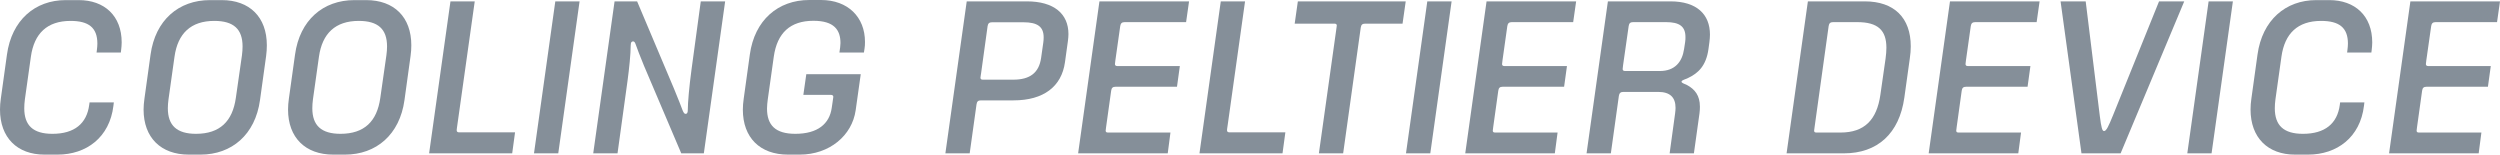
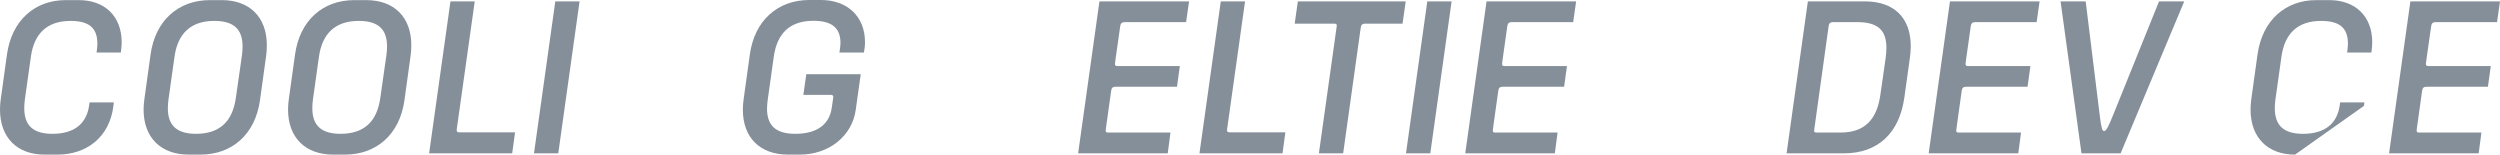
<svg xmlns="http://www.w3.org/2000/svg" id="uuid-d3d8d5c3-1c65-4e9e-bdd3-33d02387f3d4" data-name="レイヤー 2" width="720" height="44.528" viewBox="0 0 720 44.528">
  <g id="uuid-c8bfbf1d-b3b3-429f-b06c-1379f50ac37f" data-name="コンテンツ">
    <g>
      <path d="m12.819,44.528c-7.869,0-12.819-4.891-12.819-12.978,0-1.001.079-2.068.236-3.127l1.764-12.682C3.366,5.801,10.087.03,18.926.03h3.743c7.415,0,12.375,4.534,12.375,12.185,0,.702-.071,1.437-.16,2.218l-.089.702h-6.99l.091-.671c.089-.664.147-1.427.147-1.911,0-4.595-2.514-6.533-7.722-6.533-6.741,0-10.482,3.614-11.425,10.294l-1.731,12.317c-.119.91-.177,1.761-.177,2.552,0,4.952,2.552,7.357,8.107,7.357,6.326,0,9.909-2.95,10.601-8.356l.099-.702h6.99l-.119.998c-1.097,9.058-7.75,14.048-16.106,14.048" fill="#858f99" stroke-width="0" />
      <path d="m54.369,44.528c-8.029,0-13.019-4.891-13.019-12.978,0-1.001.099-2.068.248-3.127l1.761-12.682C44.726,5.801,51.447.03,60.476.03h3.376c8.049,0,12.998,4.889,12.998,13.006,0,.971-.061,2.04-.208,3.1l-1.761,12.682c-1.366,9.94-8.12,15.71-17.147,15.71m10.185-16.296l1.764-12.304c.119-.92.177-1.772.177-2.555,0-4.99-2.582-7.355-8.138-7.355-6.751,0-10.522,3.614-11.463,10.304l-1.733,12.307c-.119.91-.188,1.761-.188,2.552,0,4.952,2.593,7.357,8.117,7.357,6.871,0,10.512-3.614,11.463-10.307" fill="#858f99" stroke-width="0" />
      <path d="m95.967,44.528c-8.019,0-13.009-4.891-13.009-12.978,0-1.001.089-2.068.238-3.127l1.771-12.682C86.334,5.801,93.047.03,102.074.03h3.376c8.059,0,13.009,4.889,13.009,13.006,0,.971-.061,2.04-.218,3.1l-1.751,12.682c-1.368,9.94-8.12,15.71-17.147,15.71m10.178-16.296l1.761-12.304c.129-.92.188-1.772.188-2.555,0-4.99-2.582-7.355-8.148-7.355-6.741,0-10.512,3.614-11.463,10.304l-1.733,12.307c-.119.91-.177,1.761-.177,2.552,0,4.952,2.582,7.357,8.117,7.357,6.871,0,10.512-3.614,11.455-10.307" fill="#858f99" stroke-width="0" />
      <path d="m129.734.395h6.99l-4.99,35.47c-.119.971-.208,1.336-.208,1.645,0,.426.269.603.664.603h16.146l-.821,6.049h-23.929" fill="#858f99" stroke-width="0" />
      <polygon points="159.928 .395 166.917 .395 160.779 44.163 153.79 44.163 159.928 .395" fill="#858f99" stroke-width="0" />
-       <path d="m176.996.395h6.493l10.642,25.194c1.366,3.229,2.04,5.14,2.466,6.209.307.722.514.998.882.998.365,0,.603-.307.603-1.069,0-2.129.426-6.929,1.069-11.67l2.671-19.661h7.02l-6.138,43.768h-6.503l-10.733-25.227c-1.216-2.889-1.911-4.861-2.375-6.108-.208-.583-.388-.91-.753-.91-.337,0-.702.15-.702,1.179,0,2.435-.426,6.564-.912,10.185l-2.881,20.88h-6.997" fill="#858f99" stroke-width="0" />
      <path d="m226.947,44.528c-8.077,0-13.006-4.891-13.006-12.948,0-1.001.089-2.071.246-3.158l1.764-12.712c1.366-9.909,8.107-15.71,17.135-15.71h3.348c7.78,0,12.682,4.929,12.682,12.068,0,.732-.03,1.366-.129,1.908l-.18,1.158h-7.058l.218-1.523c.061-.487.089-.852.089-1.209,0-3.741-1.792-6.414-7.78-6.414-6.683,0-10.454,3.495-11.425,10.325l-1.731,12.317c-.119.94-.218,1.82-.218,2.643,0,4.769,2.405,7.266,8.148,7.266,6.473,0,9.82-2.892,10.482-7.415l.248-1.673c.089-.603.218-1.366.218-1.554,0-.398-.276-.575-.732-.575h-7.899l.852-5.961h15.68l-1.465,10.396c-1.029,7.266-7.534,12.77-16.106,12.77" fill="#858f99" stroke-width="0" />
-       <path d="m278.417.395h17.325c7.811,0,11.97,3.584,11.97,9.415,0,.644-.061,1.315-.15,1.979l-.852,6.138c-.971,7-6.166,10.979-14.8,10.979h-9.395c-.821,0-1.158.327-1.277,1.148l-1.969,14.109h-7m19.572-21.217c4.772,0,7.385-1.979,7.998-6.255l.634-4.476c.071-.514.099-.998.099-1.455,0-3.039-1.731-4.346-5.839-4.346h-9.03c-.811,0-1.148.337-1.277,1.118l-1.85,13.407c-.089.732-.208,1.186-.208,1.434,0,.395.208.573.692.573h8.781Z" fill="#858f99" stroke-width="0" />
      <path d="m316.639.395h25.809l-.852,5.978h-17.692c-.791,0-1.158.347-1.277,1.13l-1.404,9.909c-.051.395-.119.882-.119,1.039,0,.357.218.575.672.575h18.019l-.821,5.958h-17.692c-.811,0-1.148.327-1.267,1.148l-1.465,10.495c-.058.456-.119.852-.119.998,0,.398.218.545.664.545h17.996l-.781,5.991h-25.809" fill="#858f99" stroke-width="0" />
      <path d="m351.585.395h6.99l-4.98,35.47c-.129.971-.218,1.336-.218,1.645,0,.426.279.603.664.603h16.146l-.821,6.049h-23.919" fill="#858f99" stroke-width="0" />
      <path d="m384.817,8.69c.091-.573.18-1.128.18-1.336,0-.365-.238-.545-.664-.545h-11.463l.91-6.414h31.066l-.912,6.414h-10.761c-.821,0-1.148.327-1.277,1.12l-5.069,36.233h-6.987" fill="#858f99" stroke-width="0" />
      <polygon points="411.063 .395 418.062 .395 411.924 44.163 404.924 44.163 411.063 .395" fill="#858f99" stroke-width="0" />
      <path d="m428.129.395h25.799l-.852,5.978h-17.69c-.783,0-1.151.347-1.277,1.13l-1.396,9.909c-.051.395-.119.882-.119,1.039,0,.357.208.575.664.575h18.027l-.821,5.958h-17.692c-.821,0-1.148.327-1.267,1.148l-1.465,10.495c-.058.456-.119.852-.119.998,0,.398.218.545.664.545h17.999l-.793,5.991h-25.799" fill="#858f99" stroke-width="0" />
-       <path d="m463.074.395h18.019c7.573,0,11.374,3.743,11.374,9.572,0,.705-.068,1.396-.157,2.159l-.269,1.999c-.674,4.871-3.008,6.969-5.811,8.305-.999.487-1.949.664-1.949,1.09s.91.613,1.584.971c2.245,1.216,3.71,3.008,3.71,6.237,0,.573-.028,1.216-.117,1.881l-1.614,11.554h-6.99l1.574-11.486c.061-.525.129-1.069.129-1.584,0-3.039-1.554-4.623-5.02-4.623h-10.028c-.791,0-1.158.368-1.277,1.158l-2.306,16.534h-6.997m21.096-23.711c4.374,0,6.445-2.643,6.99-6.326l.307-1.999c.089-.514.089-1.001.089-1.455,0-3.049-1.703-4.298-5.593-4.298h-9.483c-.793,0-1.148.309-1.277,1.13l-1.614,11.306c-.058.494-.119.95-.119,1.069,0,.395.248.573.702.573h10Z" fill="#858f99" stroke-width="0" />
      <path d="m520.671.395h16.384c8.475,0,13.244,4.742,13.244,12.948,0,1.09-.089,2.248-.276,3.495l-1.574,11.278c-1.455,10.363-7.752,16.047-17.413,16.047h-16.503m15.533-5.991c6.891,0,10.454-3.642,11.483-10.88l1.495-10.424c.15-1.128.238-2.159.238-3.1,0-5.079-2.466-7.395-8.396-7.395h-6.959c-.781,0-1.148.309-1.277,1.13l-4.037,28.995c-.091.644-.15,1.011-.15,1.128,0,.398.208.545.634.545h6.969Z" fill="#858f99" stroke-width="0" />
      <path d="m561.596.395h25.809l-.852,5.978h-17.69c-.793,0-1.158.347-1.277,1.13l-1.396,9.909c-.061.395-.119.882-.119,1.039,0,.357.208.575.664.575h18.027l-.821,5.958h-17.692c-.821,0-1.158.327-1.277,1.148l-1.455,10.495c-.058.456-.119.852-.119.998,0,.398.208.545.664.545h17.999l-.793,5.991h-25.809" fill="#858f99" stroke-width="0" />
      <path d="m593.444.395h7.235l4.07,33.045c.426,3.396.702,4.306,1.216,4.306.644,0,1.277-1.305,2.643-4.681L621.806.395h7.256l-18.323,43.768h-11.275" fill="#858f99" stroke-width="0" />
-       <polygon points="636.081 .395 643.071 .395 636.933 44.163 629.943 44.163 636.081 .395" fill="#858f99" stroke-width="0" />
-       <path d="m660.978,44.528c-7.869,0-12.819-4.891-12.819-12.978,0-1.001.079-2.068.236-3.127l1.764-12.682c1.366-9.94,8.087-15.71,16.927-15.71h3.743c7.415,0,12.375,4.534,12.375,12.185,0,.702-.071,1.437-.16,2.218l-.089.702h-6.99l.089-.671c.091-.664.15-1.427.15-1.911,0-4.595-2.514-6.533-7.722-6.533-6.741,0-10.484,3.614-11.425,10.294l-1.731,12.317c-.119.91-.18,1.761-.18,2.552,0,4.952,2.555,7.357,8.11,7.357,6.326,0,9.909-2.95,10.611-8.356l.089-.702h6.99l-.119.998c-1.097,9.058-7.75,14.048-16.105,14.048" fill="#858f99" stroke-width="0" />
+       <path d="m660.978,44.528c-7.869,0-12.819-4.891-12.819-12.978,0-1.001.079-2.068.236-3.127l1.764-12.682c1.366-9.94,8.087-15.71,16.927-15.71h3.743c7.415,0,12.375,4.534,12.375,12.185,0,.702-.071,1.437-.16,2.218l-.089.702h-6.99l.089-.671c.091-.664.15-1.427.15-1.911,0-4.595-2.514-6.533-7.722-6.533-6.741,0-10.484,3.614-11.425,10.294l-1.731,12.317c-.119.91-.18,1.761-.18,2.552,0,4.952,2.555,7.357,8.11,7.357,6.326,0,9.909-2.95,10.611-8.356l.089-.702h6.99l-.119.998" fill="#858f99" stroke-width="0" />
      <path d="m694.193.395h25.807l-.852,5.978h-17.689c-.793,0-1.158.347-1.277,1.13l-1.407,9.909c-.048.395-.119.882-.119,1.039,0,.357.218.575.674.575h18.016l-.821,5.958h-17.689c-.813,0-1.148.327-1.267,1.148l-1.465,10.495c-.061.456-.119.852-.119.998,0,.398.218.545.661.545h17.999l-.783,5.991h-25.807" fill="#858f99" stroke-width="0" />
    </g>
  </g>
</svg>